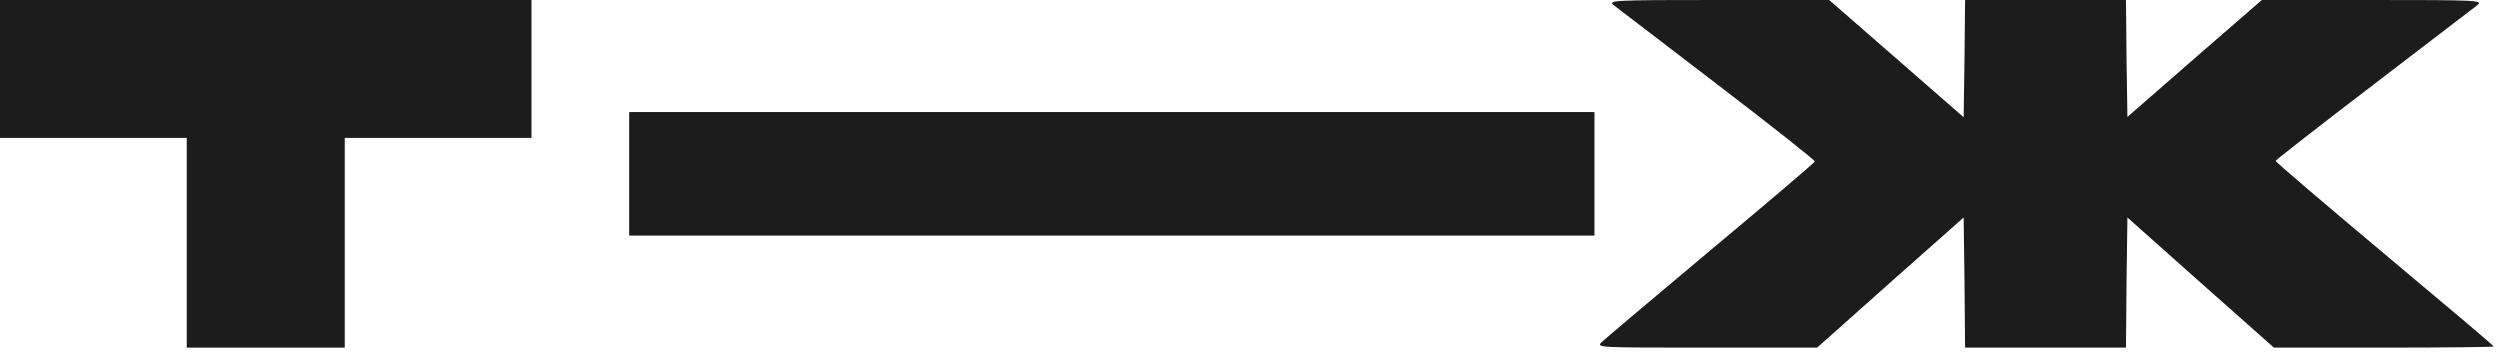
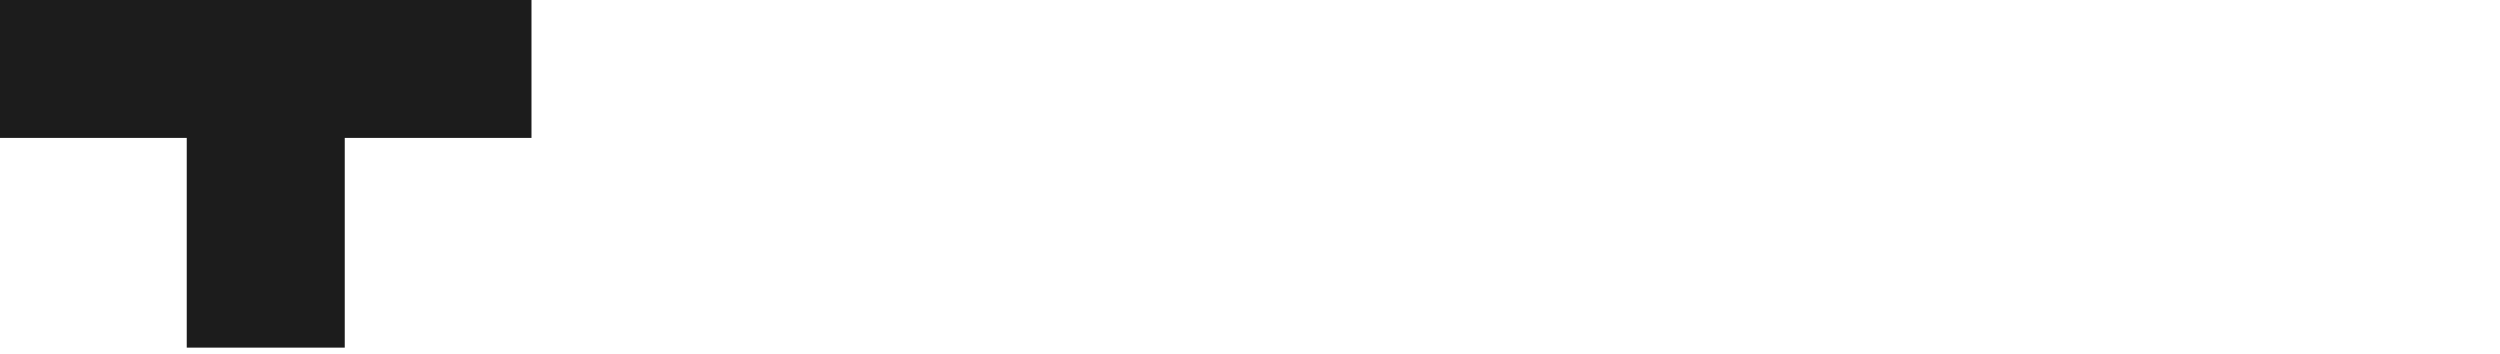
<svg xmlns="http://www.w3.org/2000/svg" width="198" height="28" viewBox="0 0 198 28" fill="none">
  <path d="M0 5.461V10.922H7.395H14.79V19.227V27.532H21.047H27.304V19.227V10.922H34.699H42.094V5.461V9.70848e-05H21.047H0V5.461Z" fill="#1C1C1C" />
-   <path d="M127.807 0.41C128.08 0.614 131.789 3.459 136.044 6.712C140.299 9.966 143.757 12.697 143.735 12.788C143.712 12.879 140.003 16.041 135.498 19.796C130.993 23.573 127.102 26.849 126.851 27.1C126.419 27.532 126.51 27.532 135.156 27.532H143.917L149.719 22.367L155.521 17.225L155.589 22.367L155.635 27.532H162.006H168.377L168.422 22.39L168.491 17.225L174.293 22.39L180.095 27.532H188.81C193.588 27.532 197.501 27.486 197.501 27.441C197.501 27.373 193.611 24.096 188.855 20.114C184.1 16.132 180.209 12.81 180.231 12.742C180.231 12.674 183.713 9.966 187.968 6.712C192.223 3.459 195.931 0.614 196.204 0.41C196.682 0.023 196.295 9.70848e-05 187.922 9.70848e-05H179.139L173.815 4.619L168.491 9.261L168.422 4.619L168.377 9.70848e-05H162.006H155.635L155.589 4.642L155.521 9.284L150.197 4.642L144.872 9.70848e-05H136.089C127.716 9.70848e-05 127.329 0.023 127.807 0.41Z" fill="#1C1C1C" />
-   <path d="M49.83 13.766V18.658H88.056H126.282V13.766V8.874H88.056H49.83V13.766Z" fill="#1C1C1C" />
</svg>